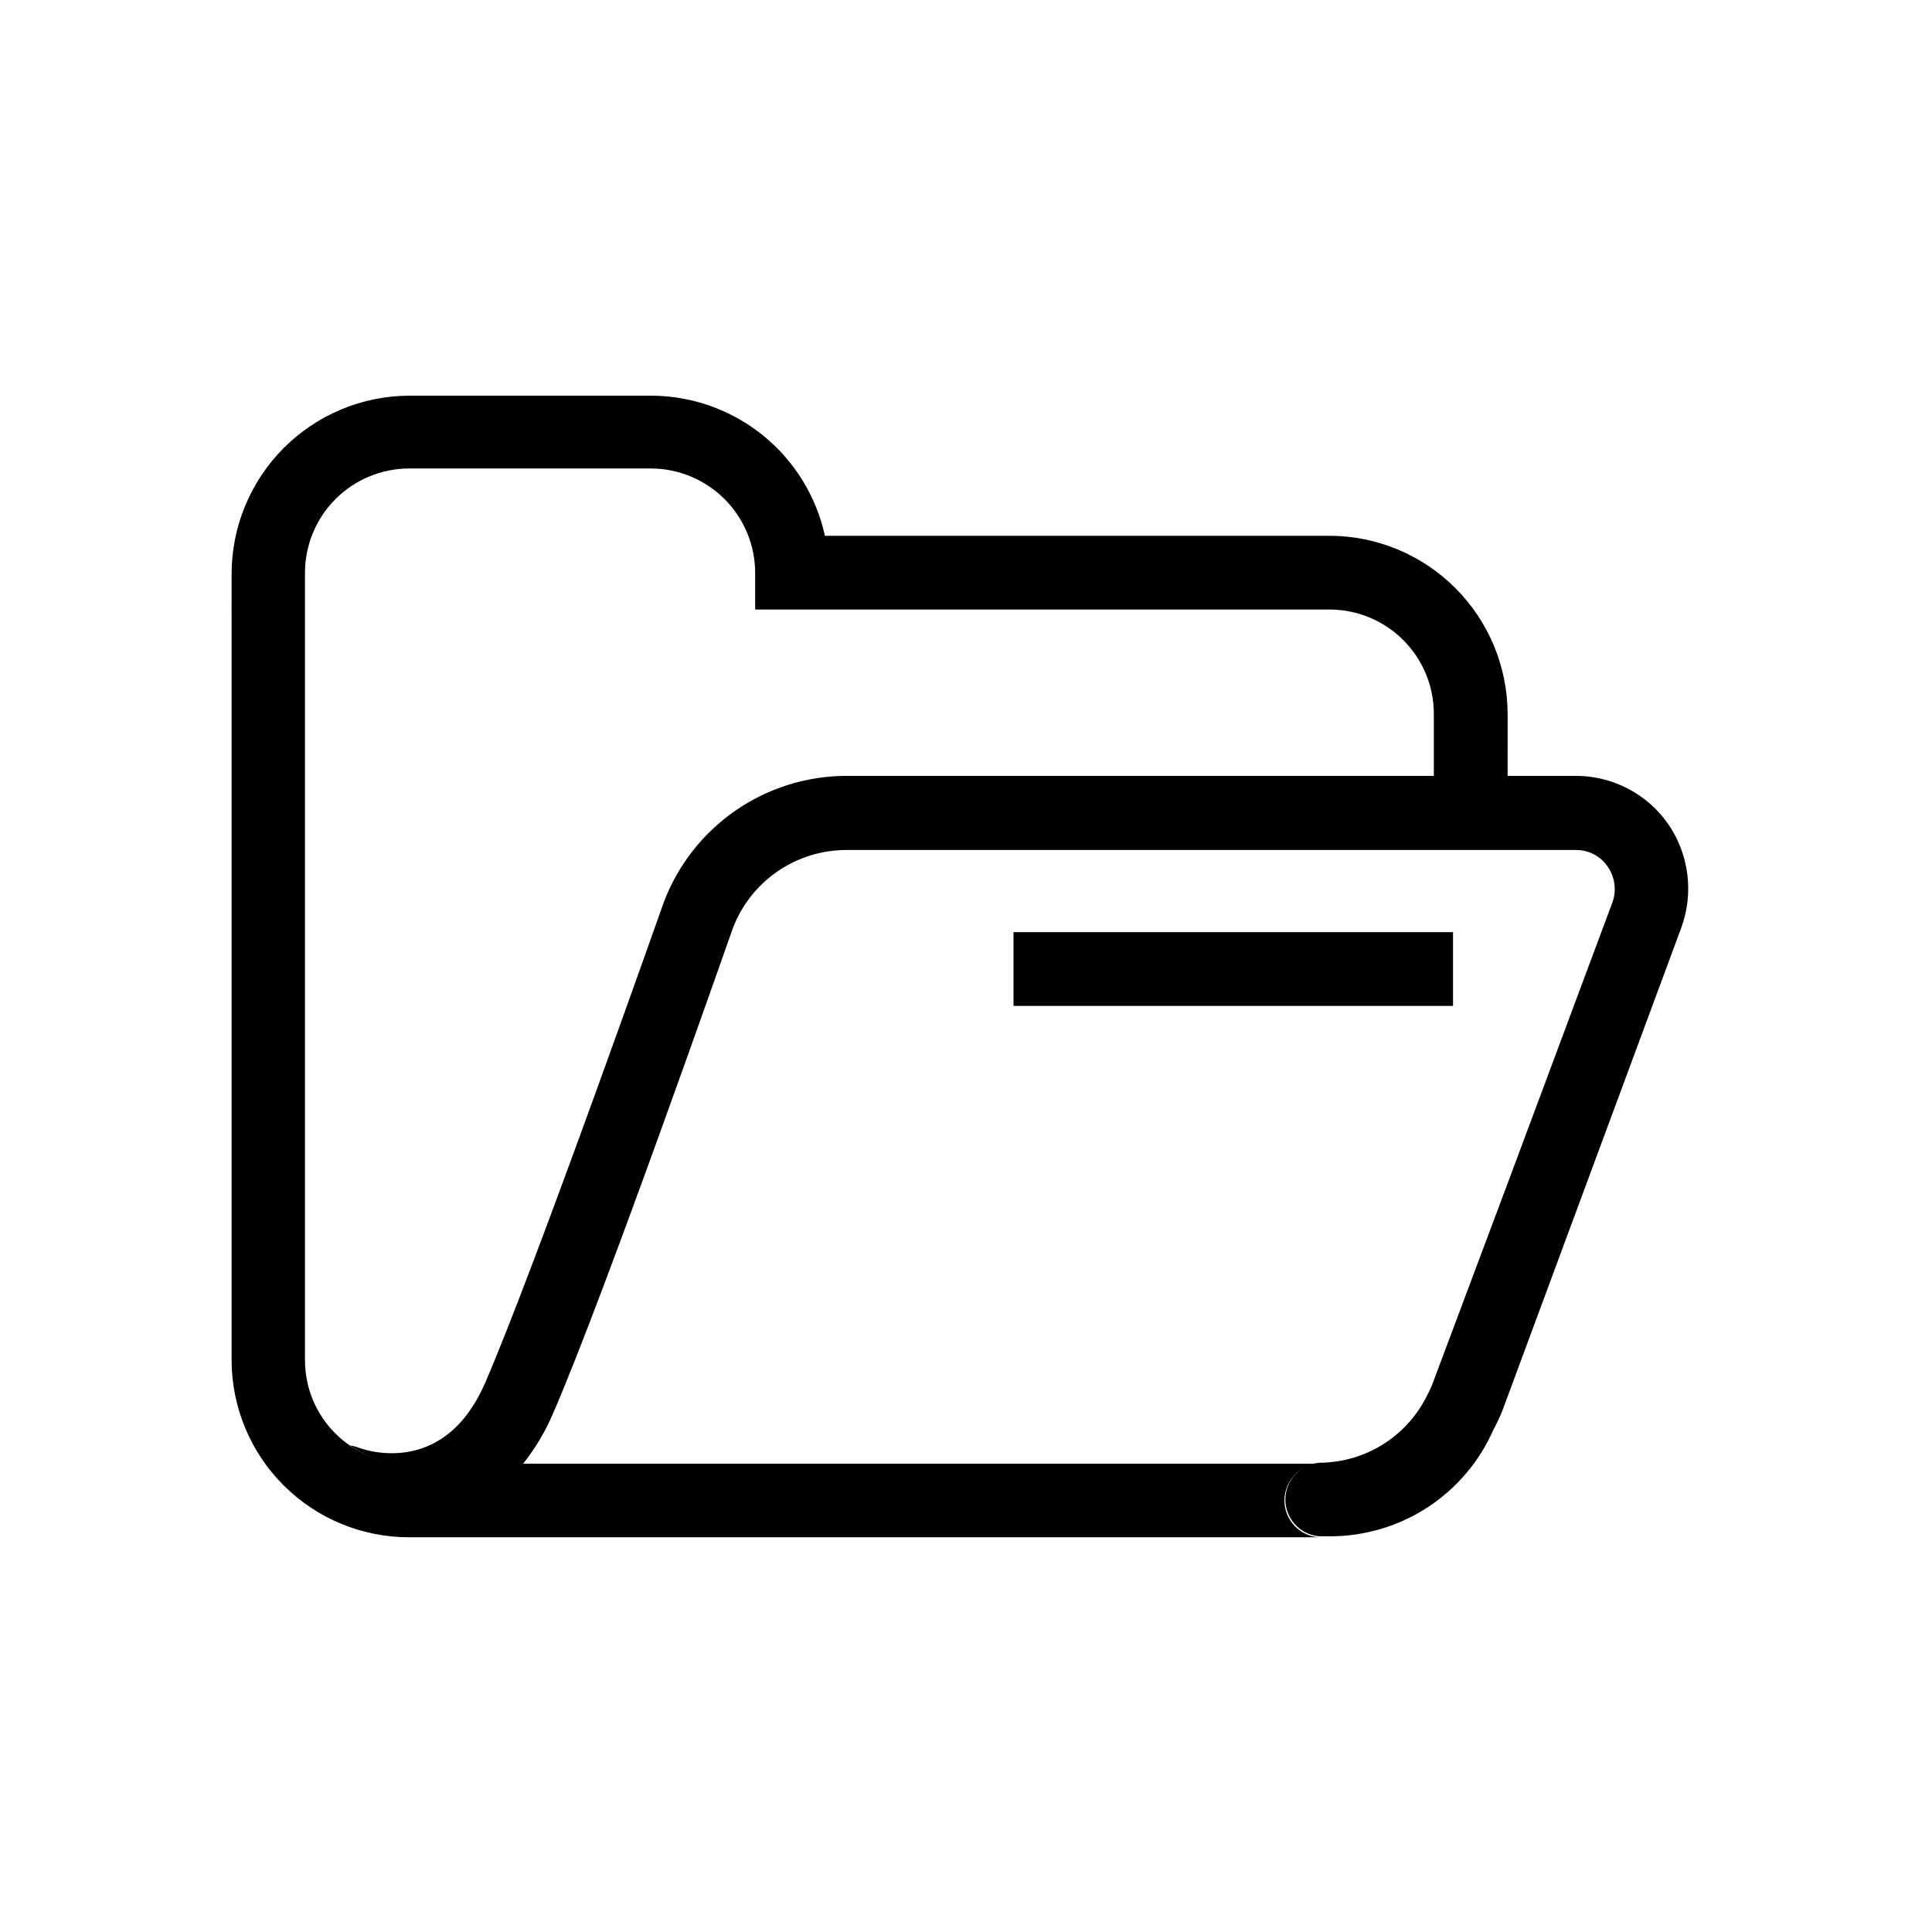
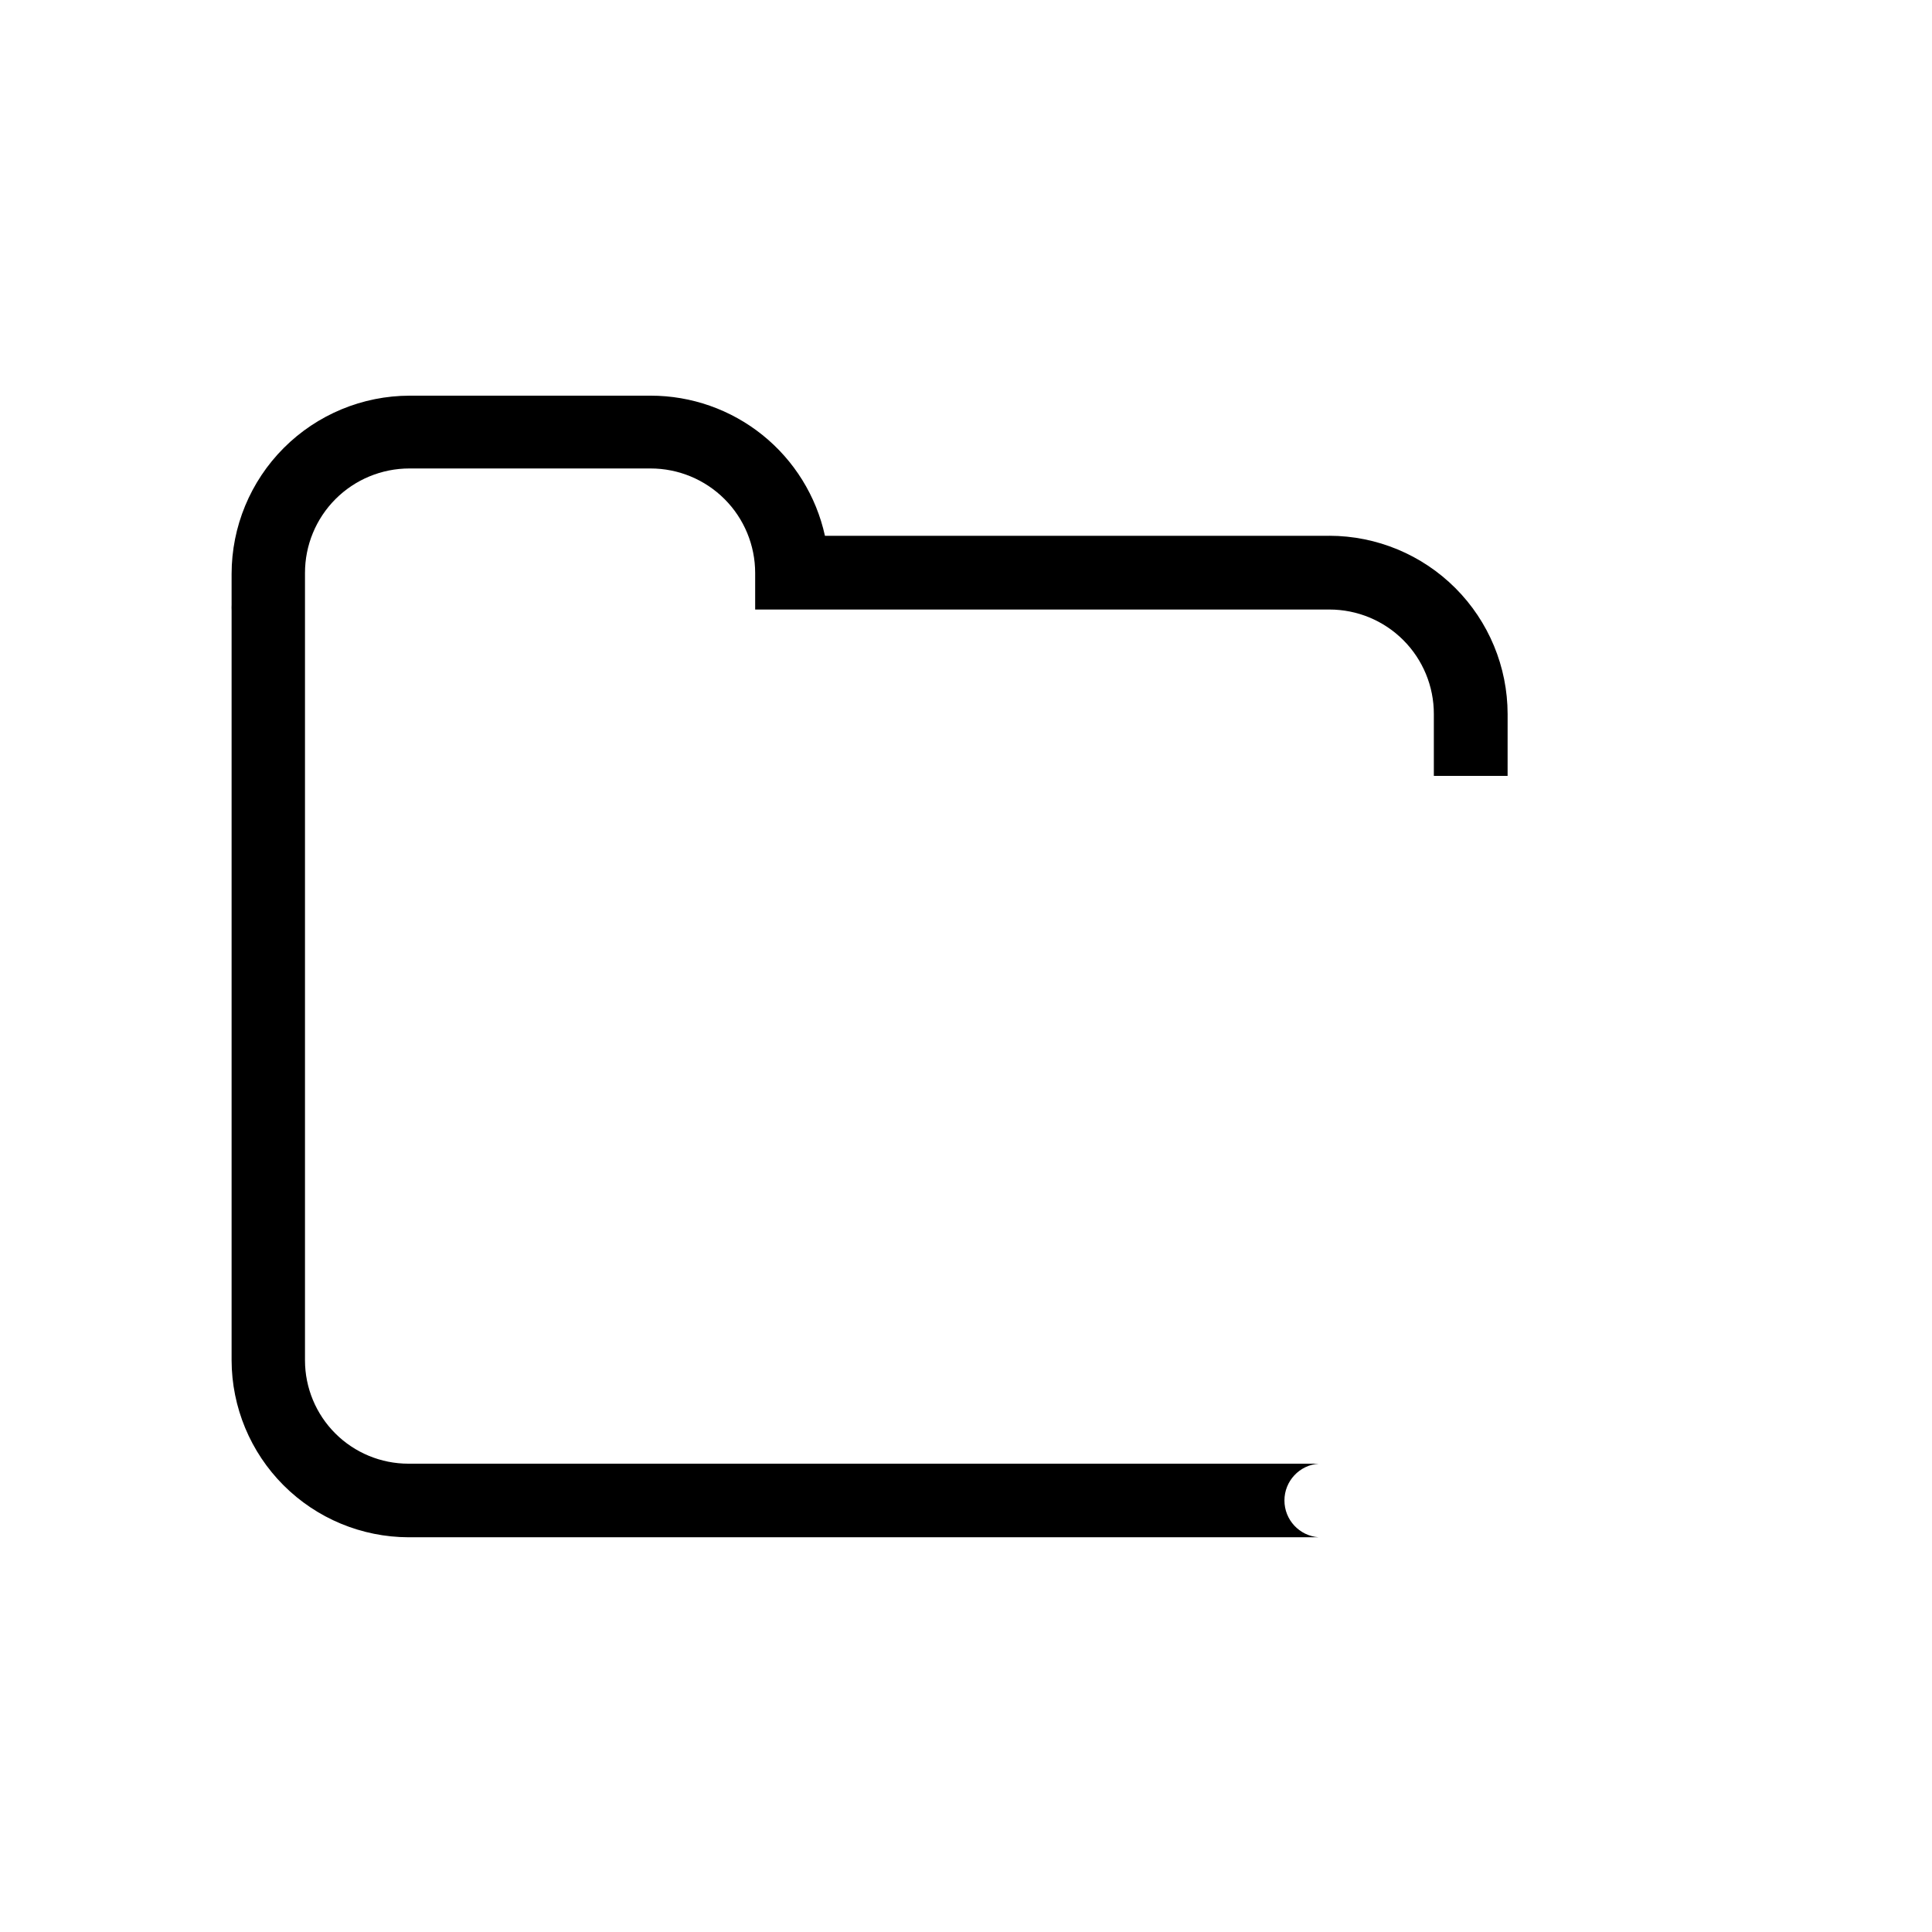
<svg xmlns="http://www.w3.org/2000/svg" fill="#000000" width="800px" height="800px" version="1.1" viewBox="144 144 512 512">
  <g>
    <path d="m496.33 285.99h-133.71c-2.312-10.531-8.152-19.957-16.555-26.711-8.406-6.754-18.863-10.43-29.645-10.422h-63.836c-12.523 0.012-24.531 5-33.383 13.859-8.852 8.859-13.824 20.875-13.824 33.398v8.16c-0.023 0.504-0.023 1.008 0 1.512v198.7c0.027 12.434 4.981 24.348 13.77 33.137 8.789 8.793 20.707 13.742 33.137 13.77h241.18c-5.113-0.367-9.074-4.625-9.074-9.75s3.961-9.383 9.074-9.75h-241.23c-7.258 0-14.223-2.879-19.363-8.008-5.137-5.129-8.031-12.086-8.043-19.348v-208.68c-0.012-7.344 2.894-14.391 8.082-19.59 5.191-5.195 12.234-8.117 19.578-8.117h63.934c7.348 0 14.395 2.918 19.594 8.113 5.195 5.199 8.113 12.246 8.113 19.594v9.672l152.2 0.004c7.344 0 14.387 2.922 19.574 8.117 5.188 5.199 8.098 12.246 8.082 19.59v16.375h19.547l0.004-16.375c-0.016-12.52-4.992-24.523-13.84-33.383-8.848-8.855-20.848-13.848-33.367-13.871z" />
-     <path d="m586.11 362.41c-5.574-8.016-14.719-12.797-24.484-12.797h-193.46c-10.488 0.047-20.719 3.273-29.336 9.254-8.617 5.984-15.219 14.438-18.926 24.25-0.352 0.957-34.059 96.73-47.359 127.41-10.48 24.082-30.23 18.391-33.754 17.027-0.656-0.238-1.328-0.406-2.016-0.504 4.519 3.223 9.918 4.981 15.465 5.039h30.23c3.316-4.121 6.047-8.68 8.109-13.555 13.703-31.535 46.352-124.99 47.66-128.62 2.328-6.059 6.43-11.27 11.77-14.957s11.668-5.672 18.156-5.699h193.46c3.359-0.031 6.516 1.609 8.414 4.383 1.941 2.781 2.414 6.332 1.258 9.523l-27.711 74.312-20 53.352c-0.453 1.16-1.008 2.215-1.562 3.324-2.629 5.195-6.629 9.57-11.566 12.648-4.938 3.082-10.625 4.754-16.445 4.836h-0.301c-5.113 0.367-9.074 4.621-9.074 9.75 0 5.125 3.961 9.379 9.074 9.746h2.871c9.156-0.012 18.113-2.688 25.777-7.695 7.664-5.008 13.711-12.137 17.398-20.516 0.883-1.637 1.676-3.316 2.371-5.039l47.406-127.97c3.379-9.184 2.102-19.434-3.426-27.508z" />
-     <path d="m412.59 391.03h116.48v19.547h-116.48z" />
  </g>
</svg>